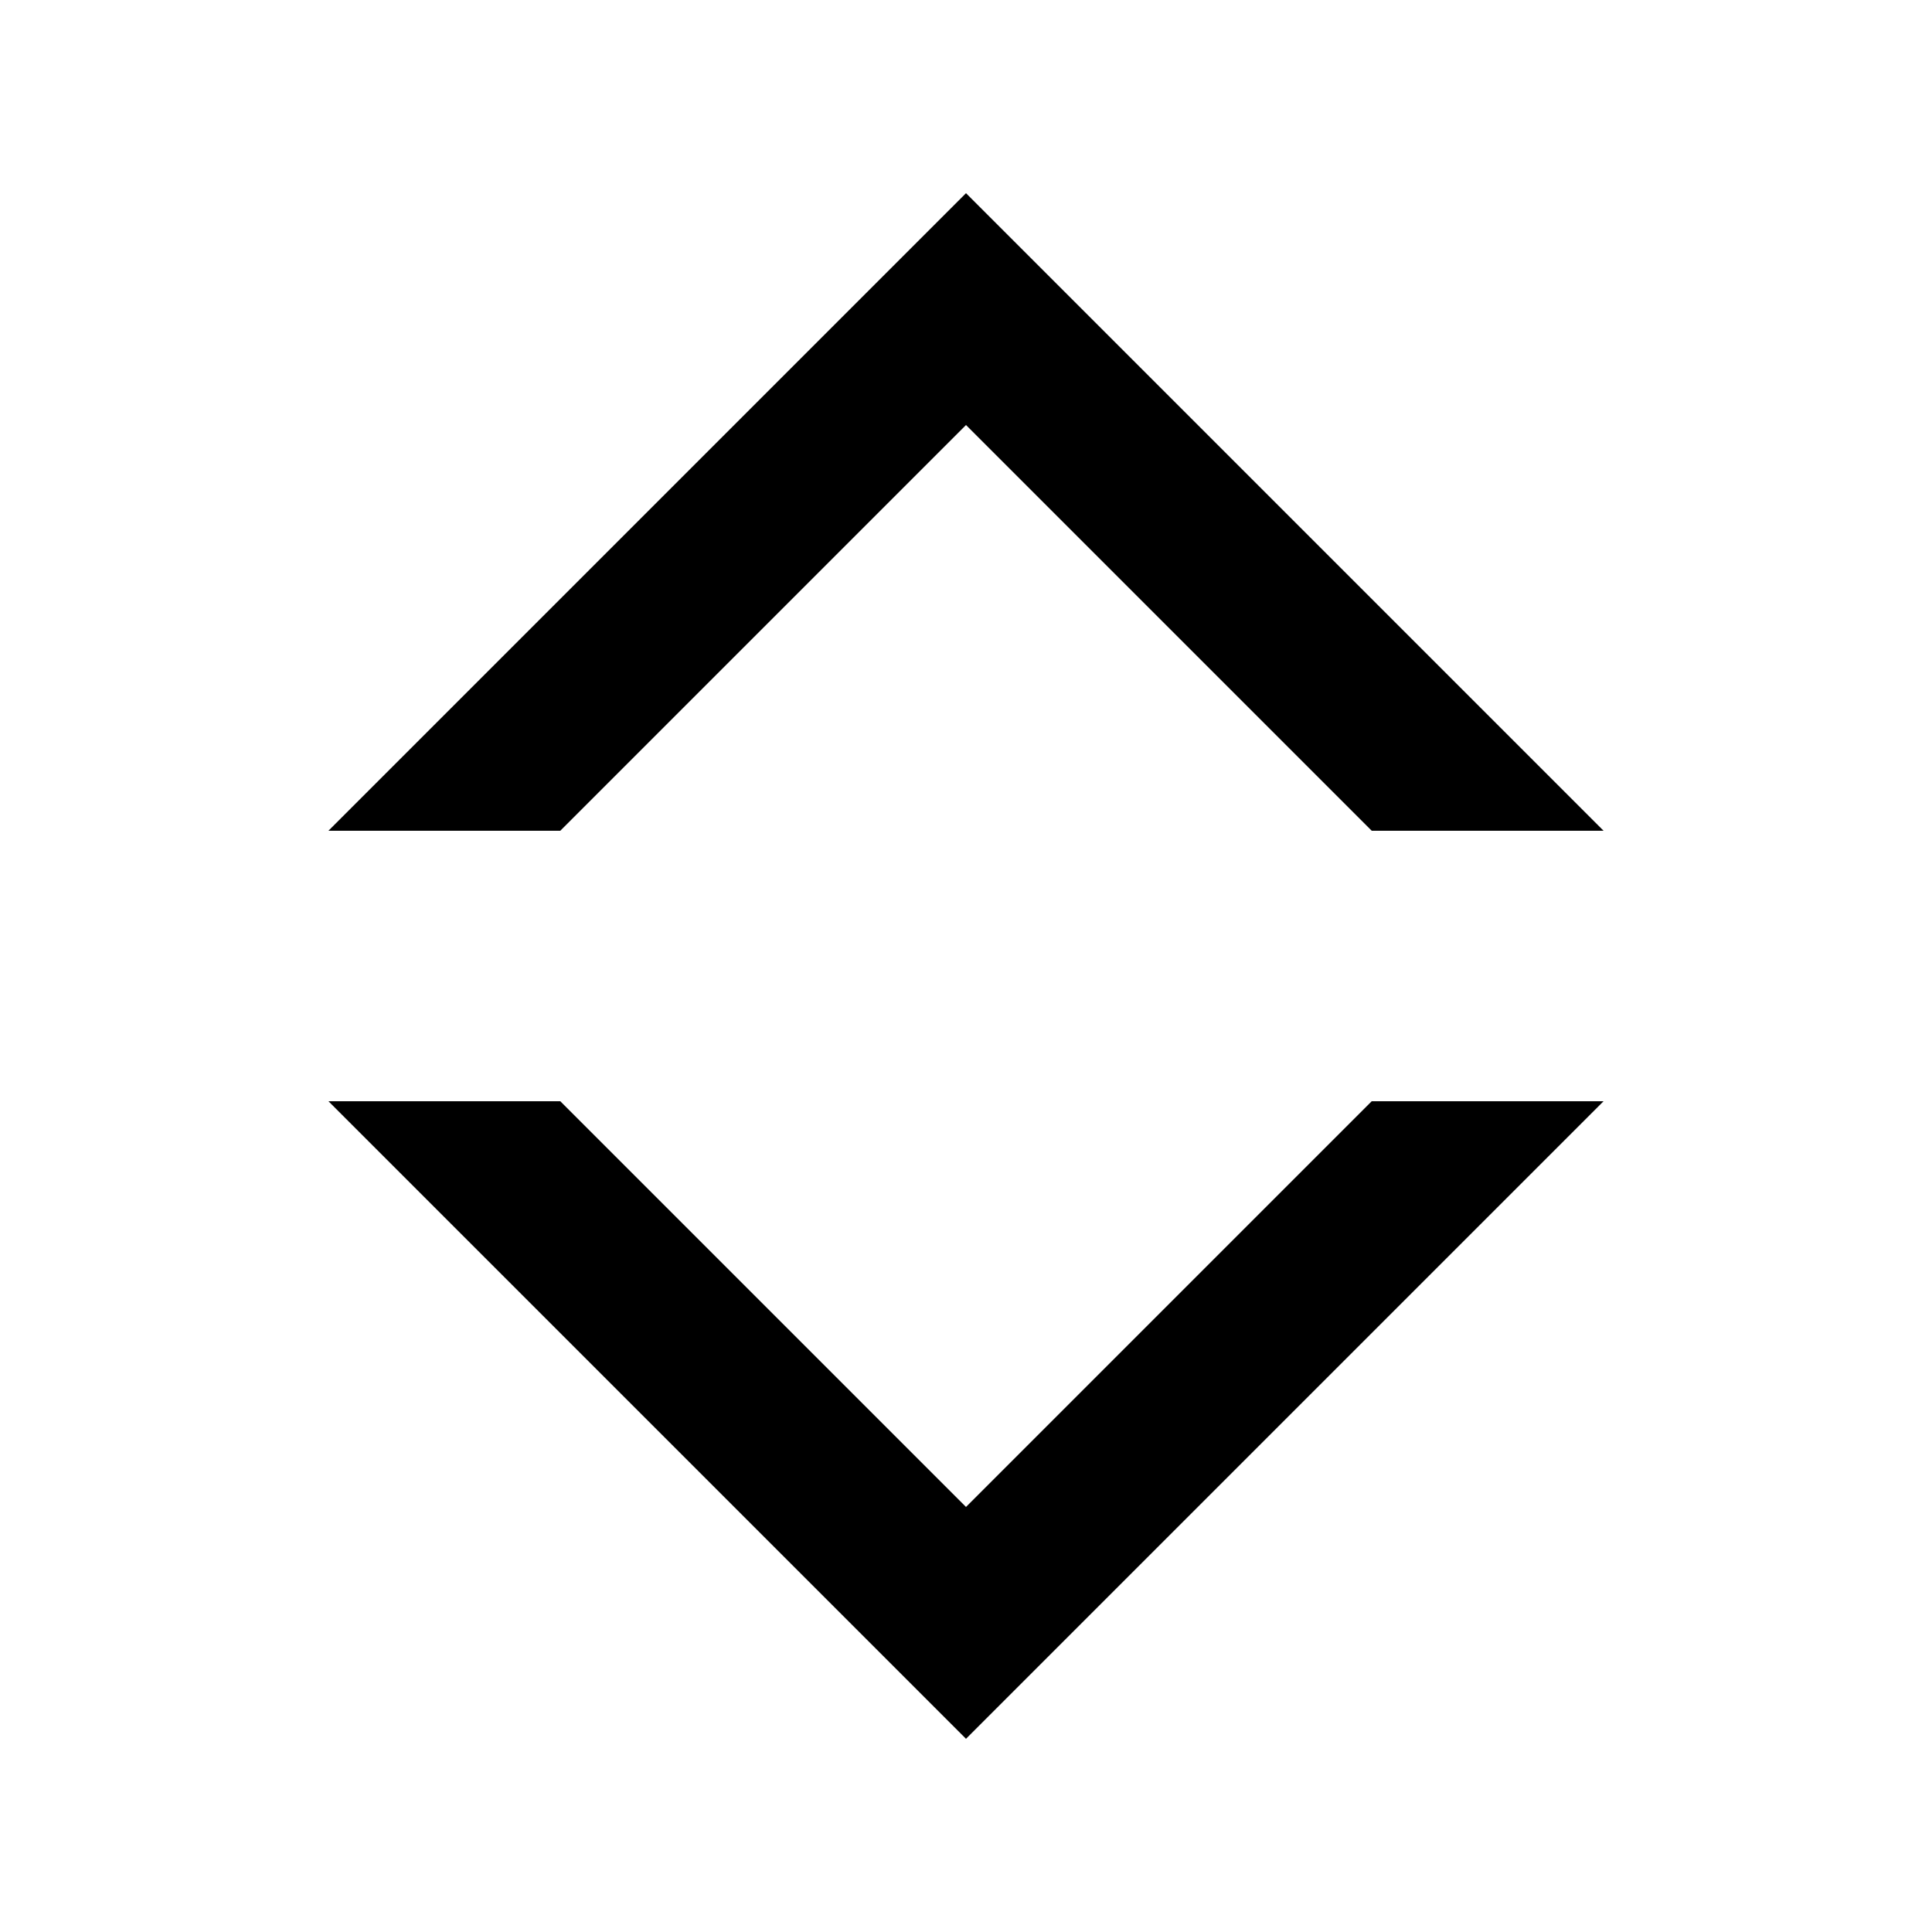
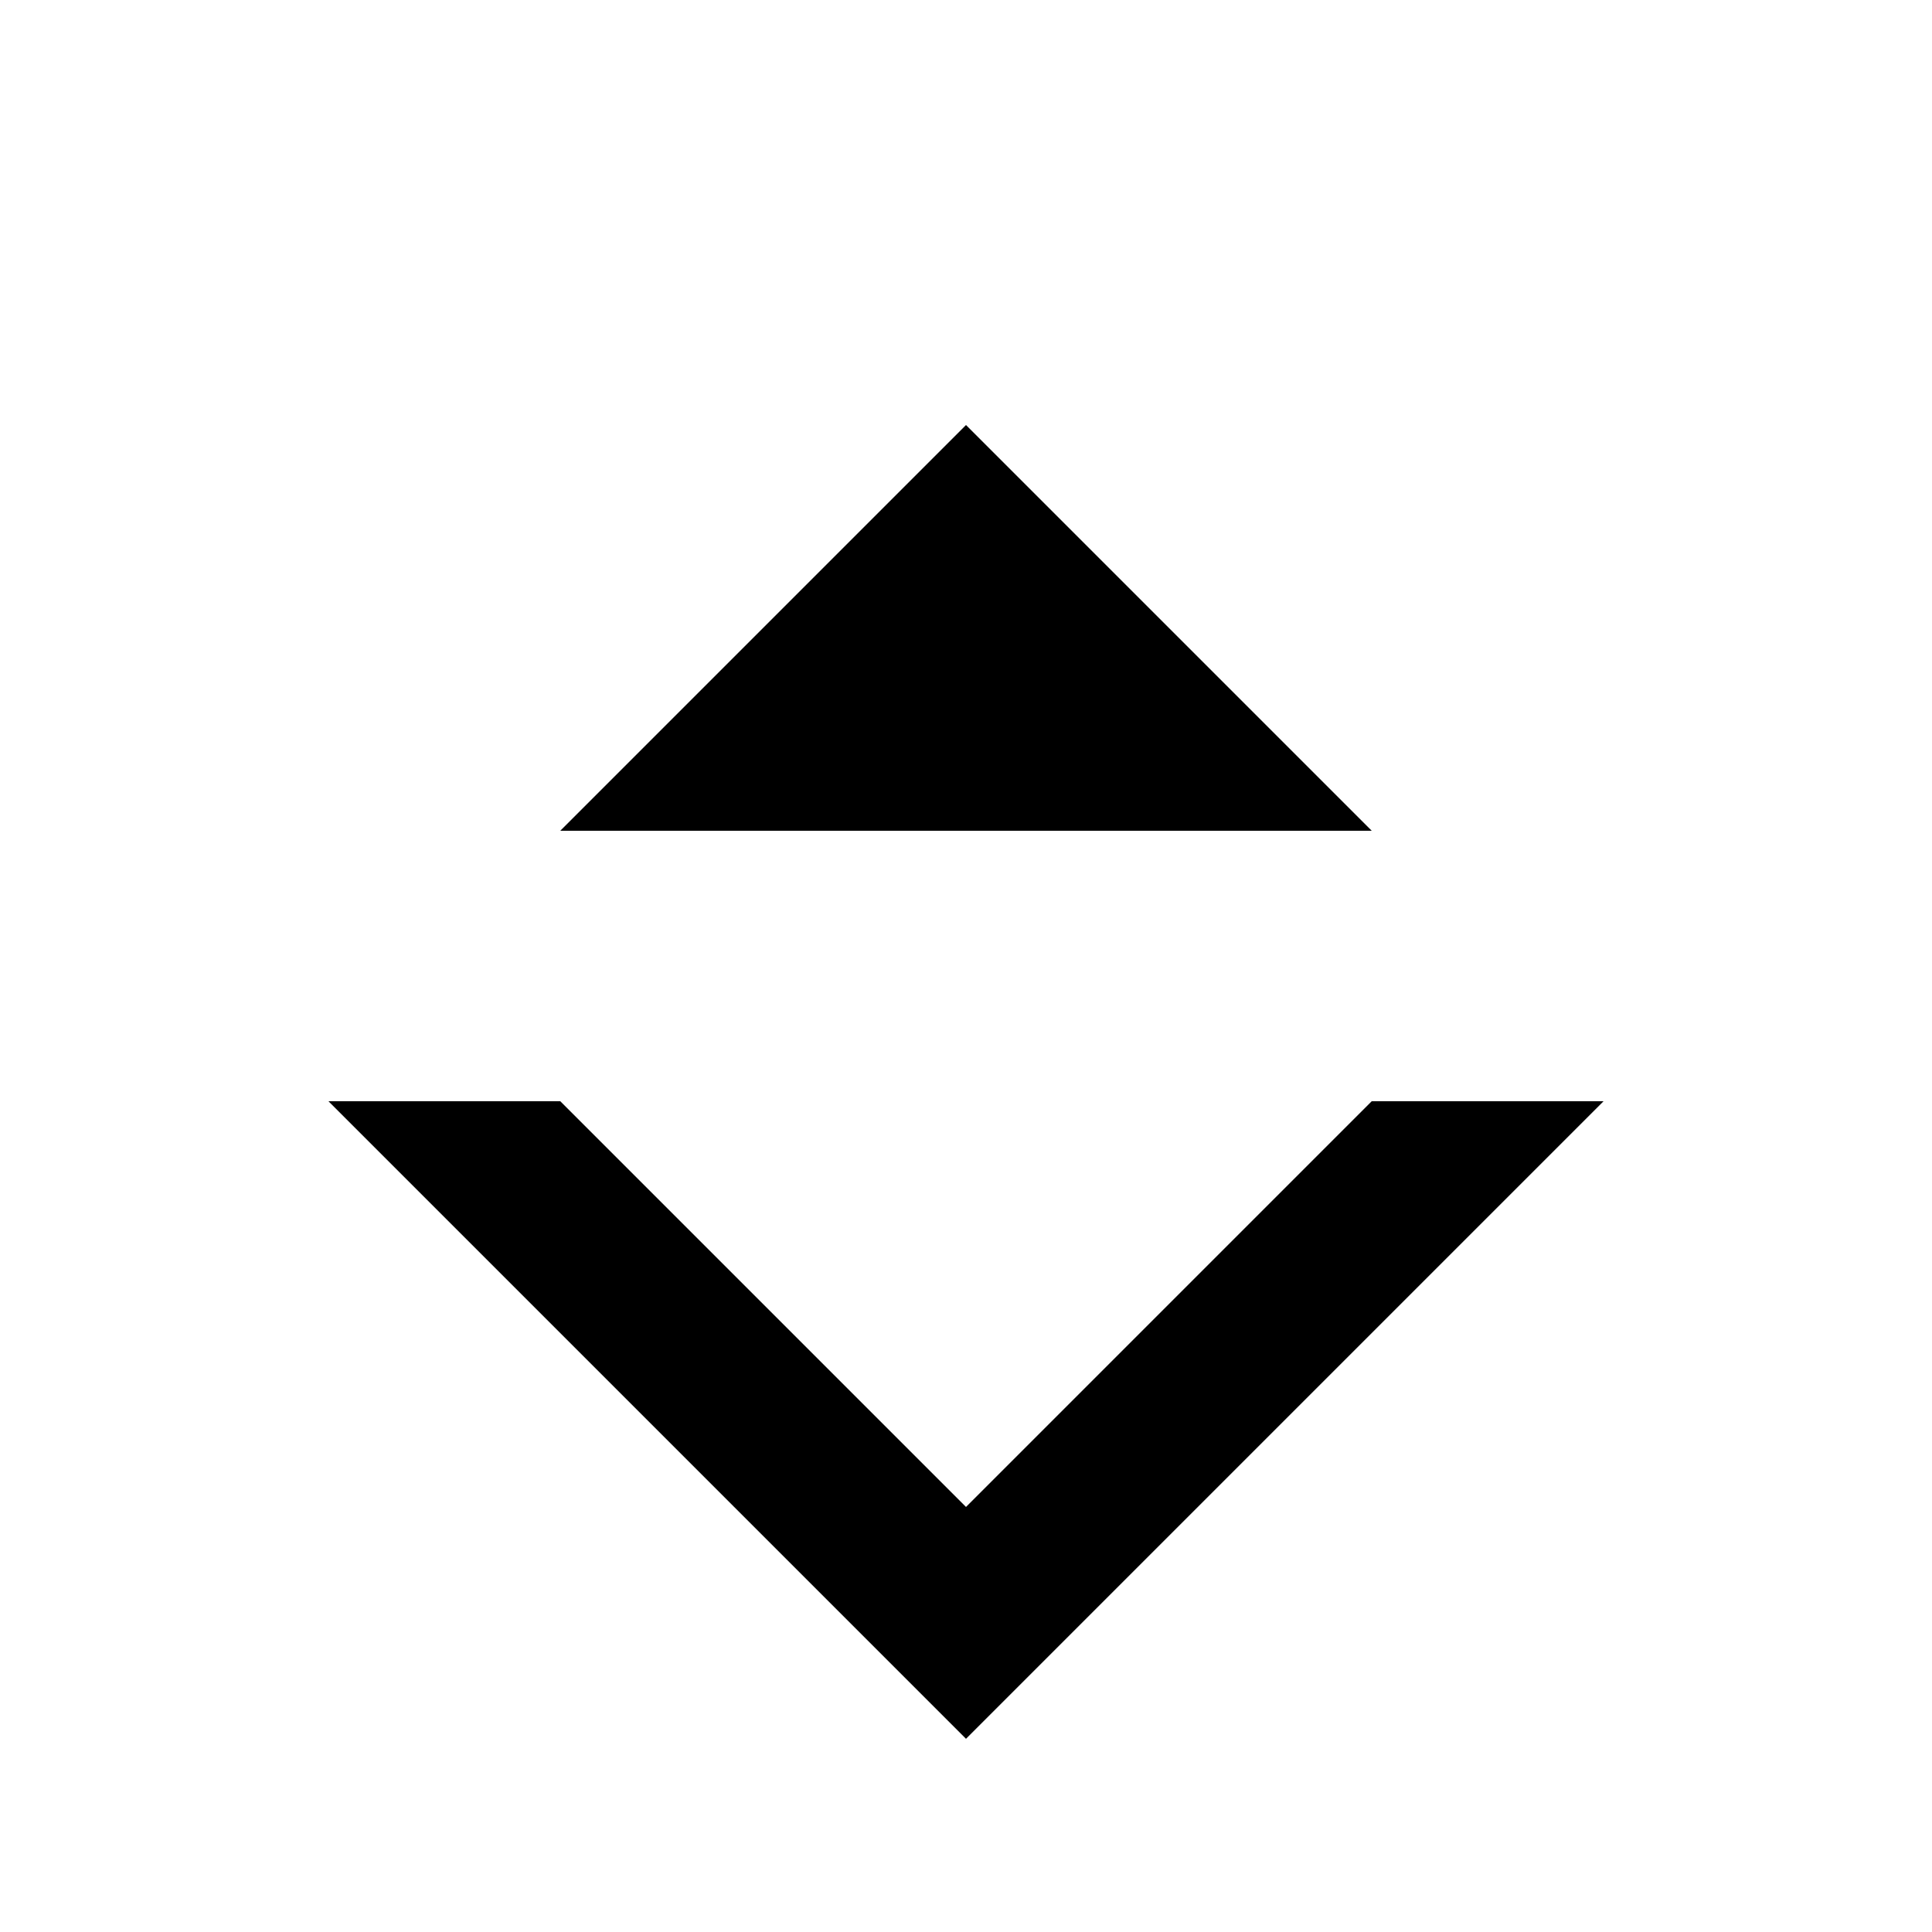
<svg xmlns="http://www.w3.org/2000/svg" viewBox="0 0 100 100" width="100" height="100">
-   <rect x="0" y="0" width="100" height="100" fill="none" />
-   <path d="M17,43L50,10,83,43H71L50,22,29,43Z" fill="currentColor" />
+   <path d="M17,43H71L50,22,29,43Z" fill="currentColor" />
  <path d="M17,57L50,90,83,57H71L50,78,29,57Z" fill="currentColor" />
</svg>